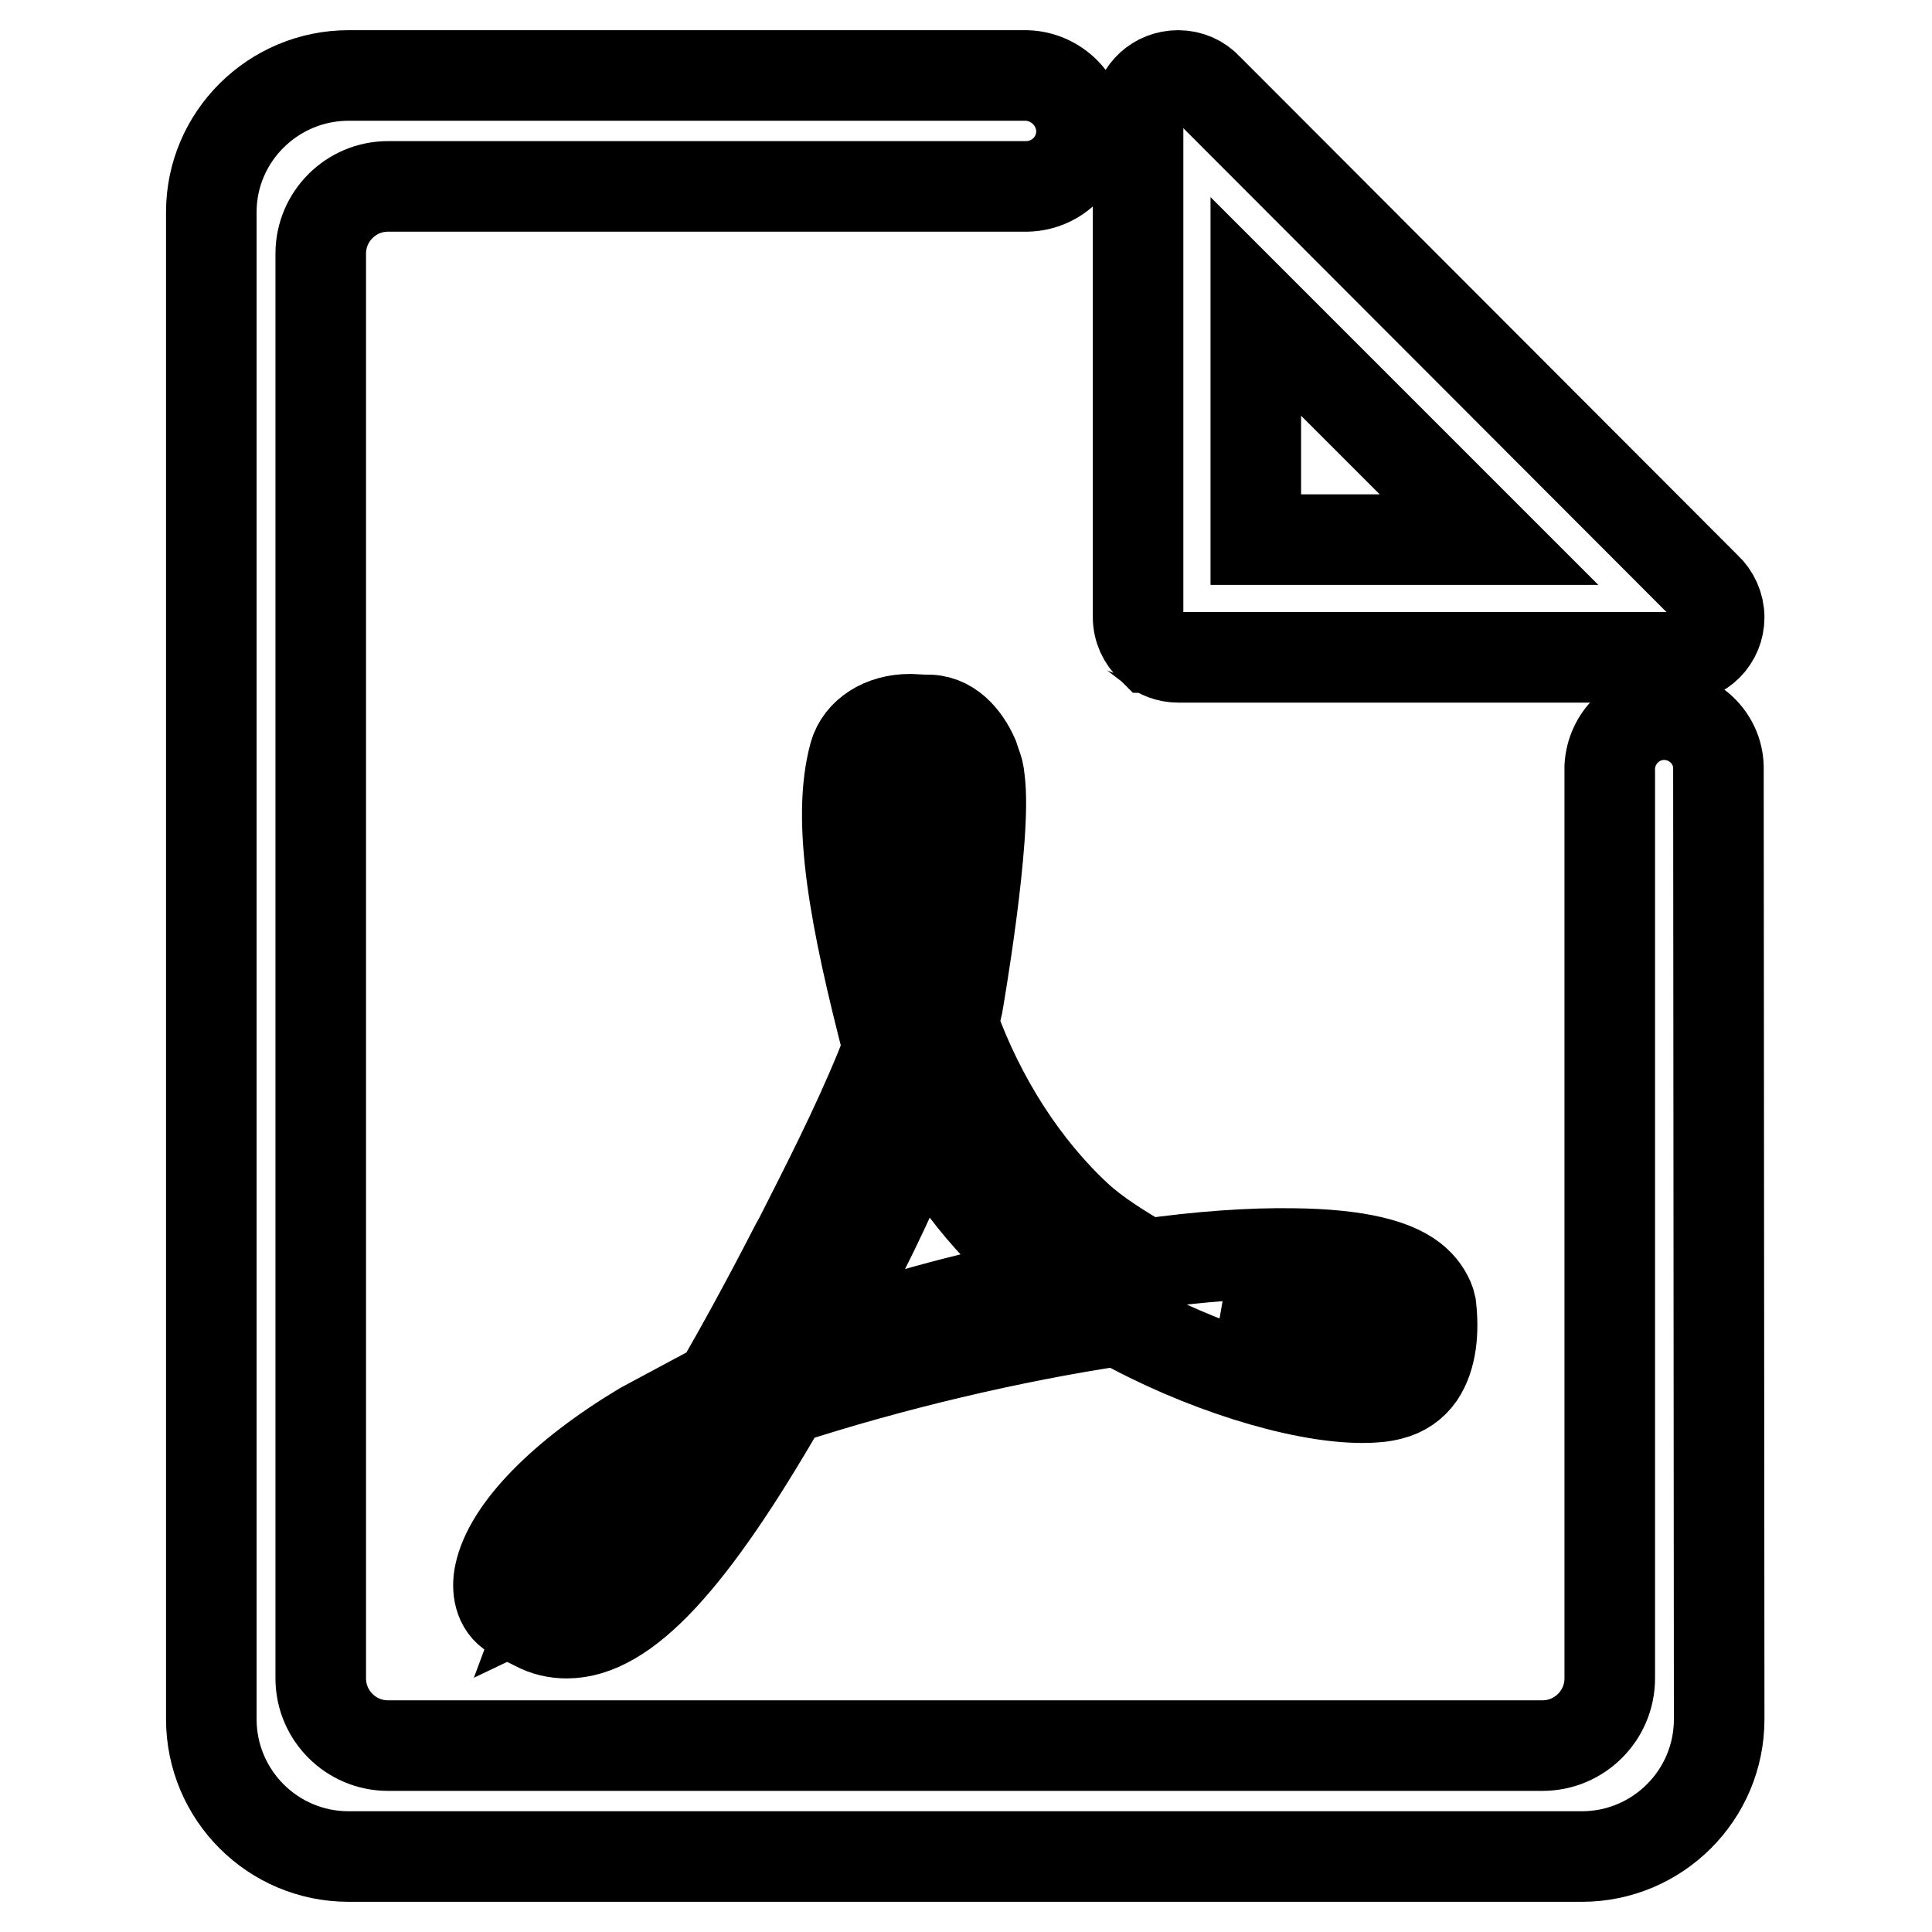
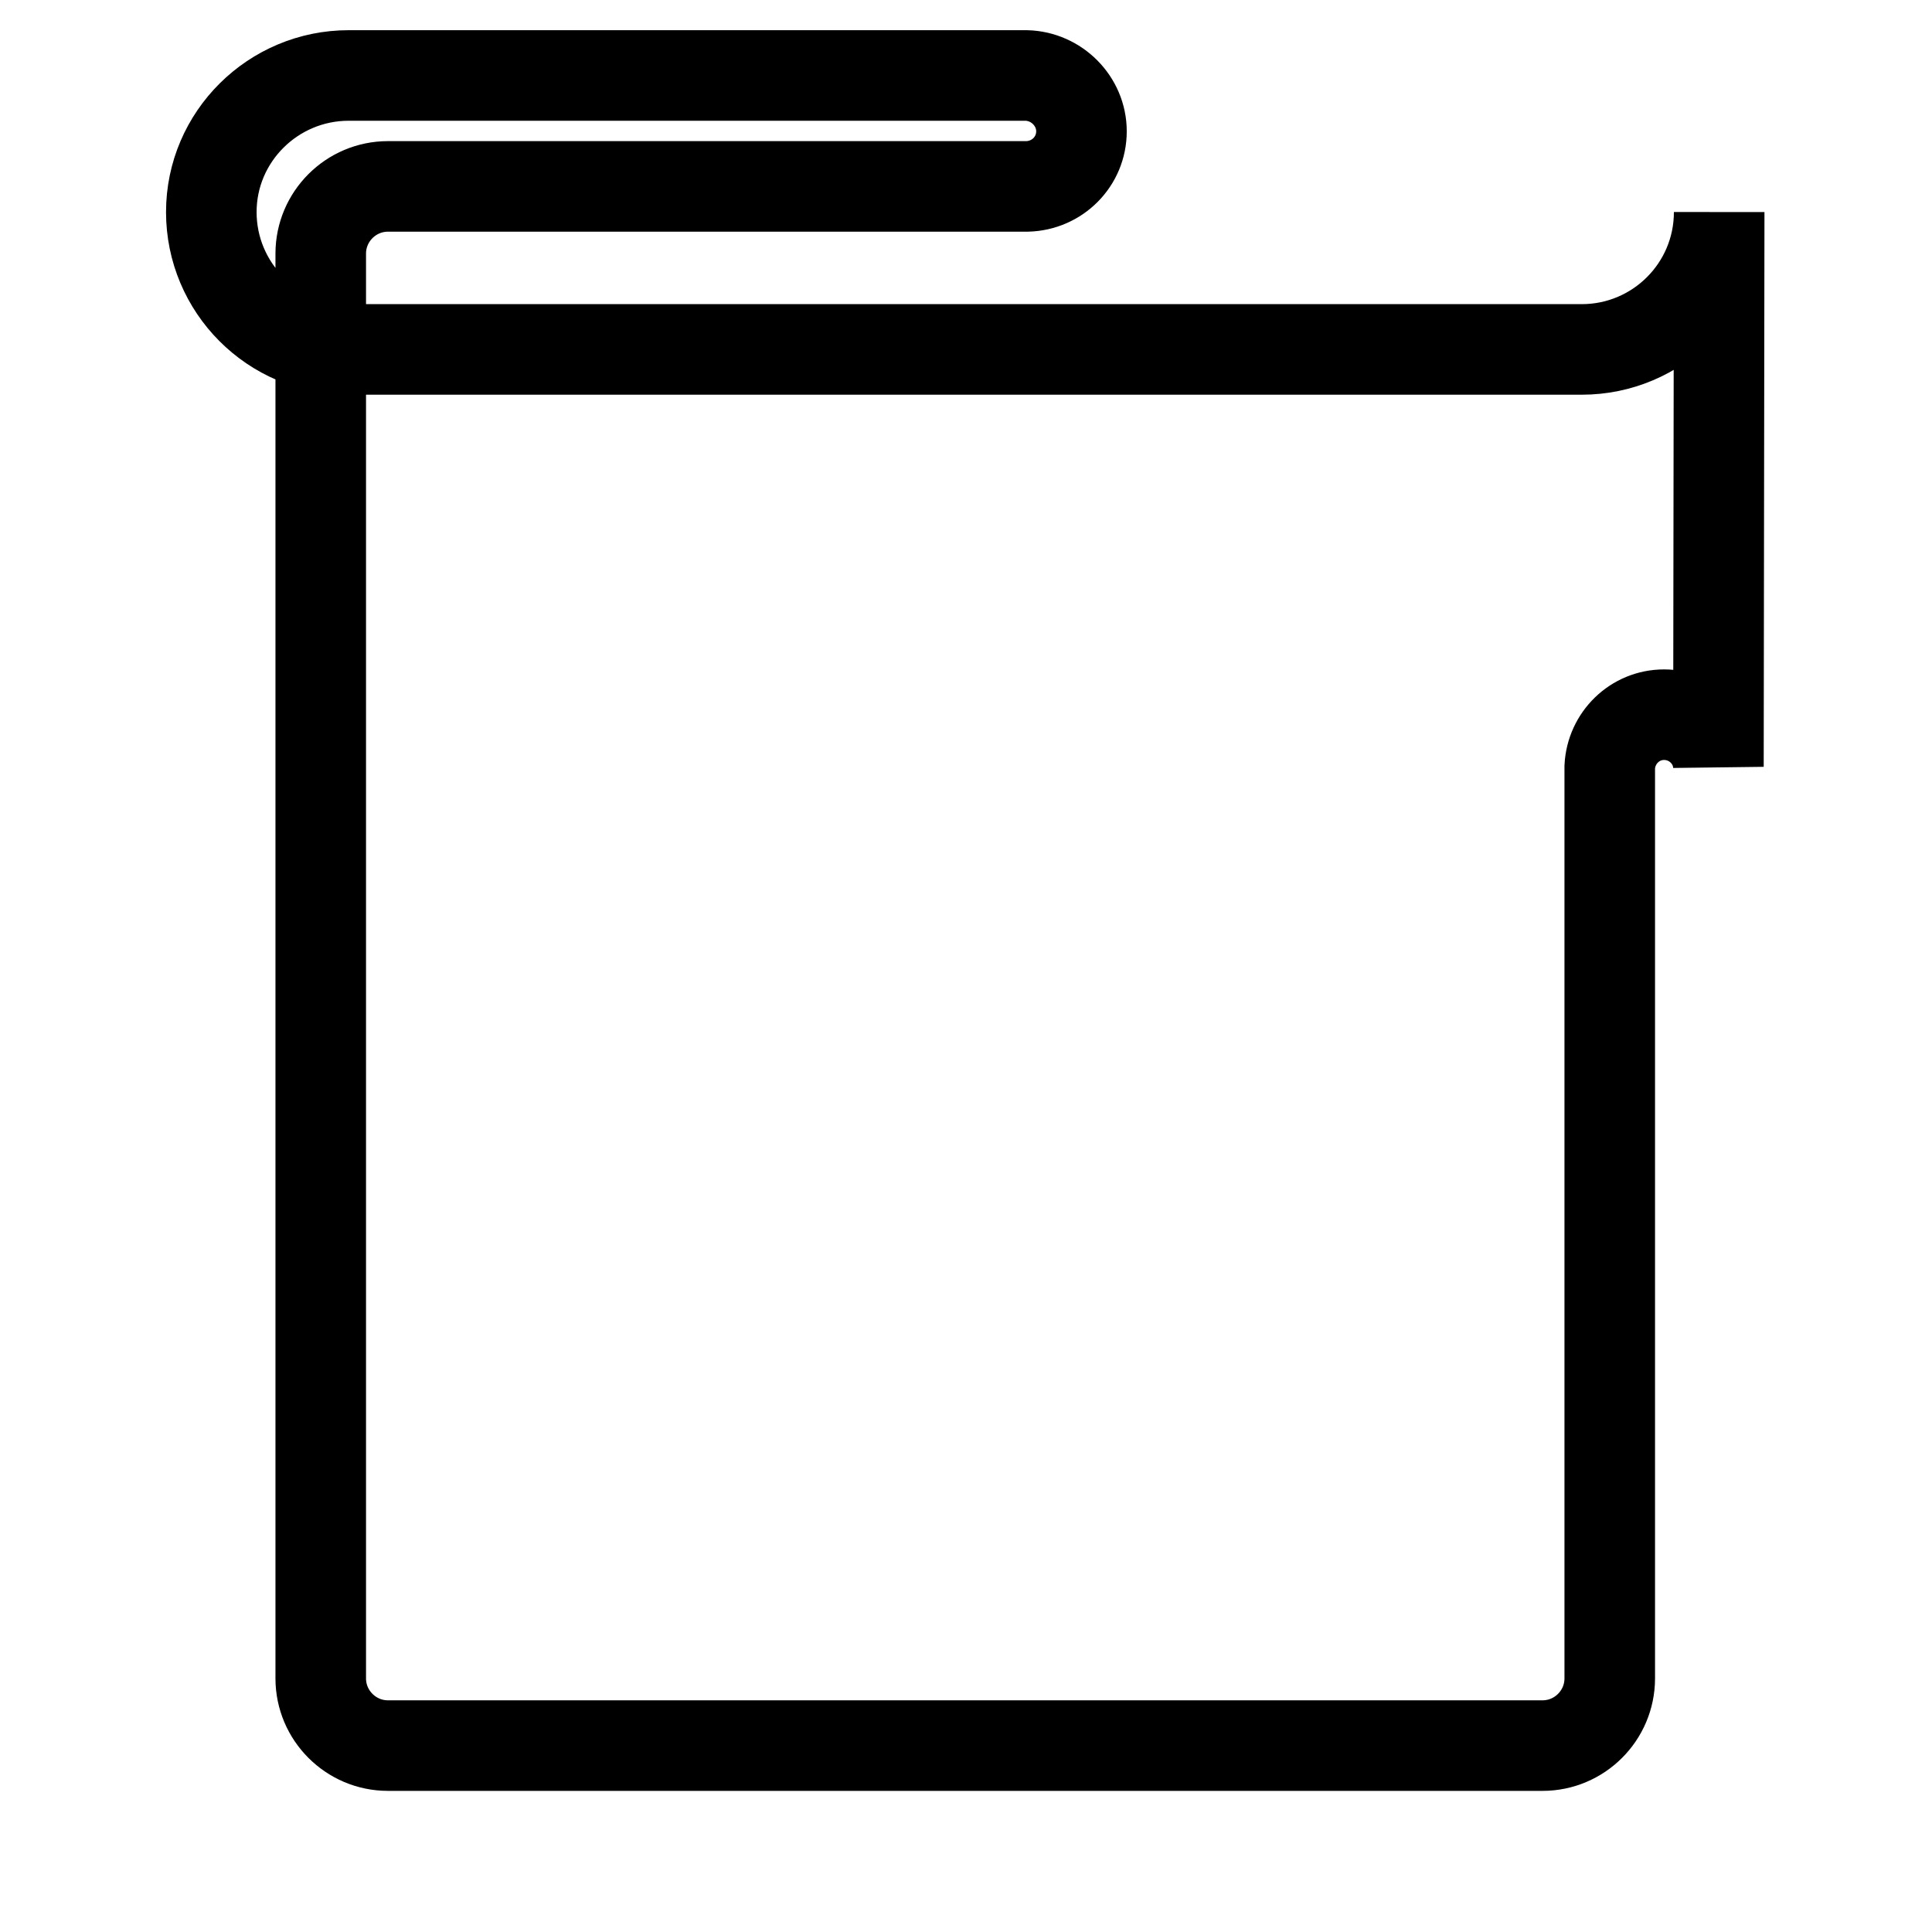
<svg xmlns="http://www.w3.org/2000/svg" version="1.1" x="0px" y="0px" viewBox="0 0 256 256" enable-background="new 0 0 256 256" xml:space="preserve">
  <g>
    <g>
-       <path stroke-width="12" fill-opacity="0" stroke="#000000" d="M187.7,169.9c-2.5-2.4-7.9-3.7-16.3-3.8c-5.7-0.1-12.5,0.4-19.6,1.4c-3.2-1.9-6.5-3.9-9.1-6.3c-7-6.5-12.8-15.5-16.4-25.5c0.2-0.9,0.4-1.7,0.6-2.6c0,0,3.9-22.3,2.9-29.8c-0.1-1-0.2-1.3-0.5-2.1l-0.3-0.9c-1.1-2.5-3.2-5.1-6.4-4.9l-2-0.1c-3.7,0-6.6,1.9-7.4,4.7c-2.4,8.8,0.1,21.9,4.5,38.9l-1.1,2.8c-3.2,7.8-7.2,15.6-10.7,22.5l-0.5,0.9c-3.7,7.2-7.1,13.4-10.1,18.6l-3.2,1.7c-0.2,0.1-5.6,3-6.9,3.7c-10.7,6.4-17.8,13.7-19,19.5c-0.4,1.9-0.1,4.2,1.8,5.3l3,1.5c1.3,0.7,2.7,1,4.1,1c7.7,0,16.5-9.5,28.8-30.9c14.1-4.6,30.2-8.4,44.3-10.5c10.7,6,23.9,10.2,32.3,10.2c1.5,0,2.7-0.1,3.8-0.4c1.6-0.4,2.9-1.3,3.8-2.6c1.6-2.4,1.9-5.8,1.5-9.2C189.4,172,188.6,170.7,187.7,169.9L187.7,169.9z M73.5,210.6c1.4-3.8,6.9-11.3,15.1-18c0.5-0.4,1.8-1.6,2.9-2.7C83,203.4,77.3,208.8,73.5,210.6L73.5,210.6z M121.9,99.2c2.5,0,3.9,6.2,4,12c0.1,5.8-1.2,9.9-2.9,12.9c-1.4-4.5-2.1-11.5-2.1-16.1C120.8,108,120.7,99.2,121.9,99.2L121.9,99.2z M107.5,178.6c1.7-3.1,3.5-6.3,5.3-9.7c4.4-8.4,7.2-15,9.3-20.3c4.1,7.6,9.3,14,15.4,19.1c0.8,0.7,1.6,1.3,2.4,1.9C127.5,172,116.8,175,107.5,178.6L107.5,178.6L107.5,178.6z M185.4,177.9c-0.7,0.5-2.9,0.7-4.3,0.7c-4.5,0-10-2-17.8-5.4c3-0.2,5.7-0.3,8.2-0.3c4.5,0,5.8,0,10.2,1.1C186.1,175.1,186.1,177.4,185.4,177.9L185.4,177.9z" />
-       <path stroke-width="12" fill-opacity="0" stroke="#000000" d="M152.5,85.7L152.5,85.7c0,0,0.1,0.1,0.1,0.1c0,0,0.1,0,0.1,0.1c0,0,0,0,0,0c0.9,0.7,2.1,1.2,3.4,1.2h66.4c3,0,5.3-2.4,5.3-5.3c0-1.5-0.7-3-1.7-3.9l-66.1-66.2c-1-1.1-2.4-1.7-3.9-1.7c-2.8,0-5.1,2.1-5.3,4.8l0,0c0,0.2,0,0.3,0,0.5v66.4C150.8,83.4,151.5,84.7,152.5,85.7L152.5,85.7z M166.4,40.6l30.9,30.9h-30.9V40.6L166.4,40.6z" />
-       <path stroke-width="12" fill-opacity="0" stroke="#000000" d="M227.7,101.6c-0.1-3.8-3.3-6.9-7.2-6.9c-3.9,0-7,3.1-7.2,6.9h0v120.8c0,4.9-4,8.9-8.9,8.9H51.4c-4.9,0-8.9-4-8.9-8.9V33.6c0-4.9,4-8.9,8.9-8.9h84.4c0,0,0,0,0.1,0c0,0,0,0,0.1,0s0,0,0.1,0l0,0c4-0.1,7.2-3.3,7.2-7.3S140,10.1,136,10v0H46.2c-10,0-18.2,8.1-18.2,18.1v199.7c0,10,8.1,18.2,18.2,18.2h163.4c10,0,18.2-8.1,18.2-18.2L227.7,101.6L227.7,101.6z" />
+       <path stroke-width="12" fill-opacity="0" stroke="#000000" d="M227.7,101.6c-0.1-3.8-3.3-6.9-7.2-6.9c-3.9,0-7,3.1-7.2,6.9h0v120.8c0,4.9-4,8.9-8.9,8.9H51.4c-4.9,0-8.9-4-8.9-8.9V33.6c0-4.9,4-8.9,8.9-8.9h84.4c0,0,0,0,0.1,0c0,0,0,0,0.1,0s0,0,0.1,0l0,0c4-0.1,7.2-3.3,7.2-7.3S140,10.1,136,10v0H46.2c-10,0-18.2,8.1-18.2,18.1c0,10,8.1,18.2,18.2,18.2h163.4c10,0,18.2-8.1,18.2-18.2L227.7,101.6L227.7,101.6z" />
    </g>
  </g>
</svg>